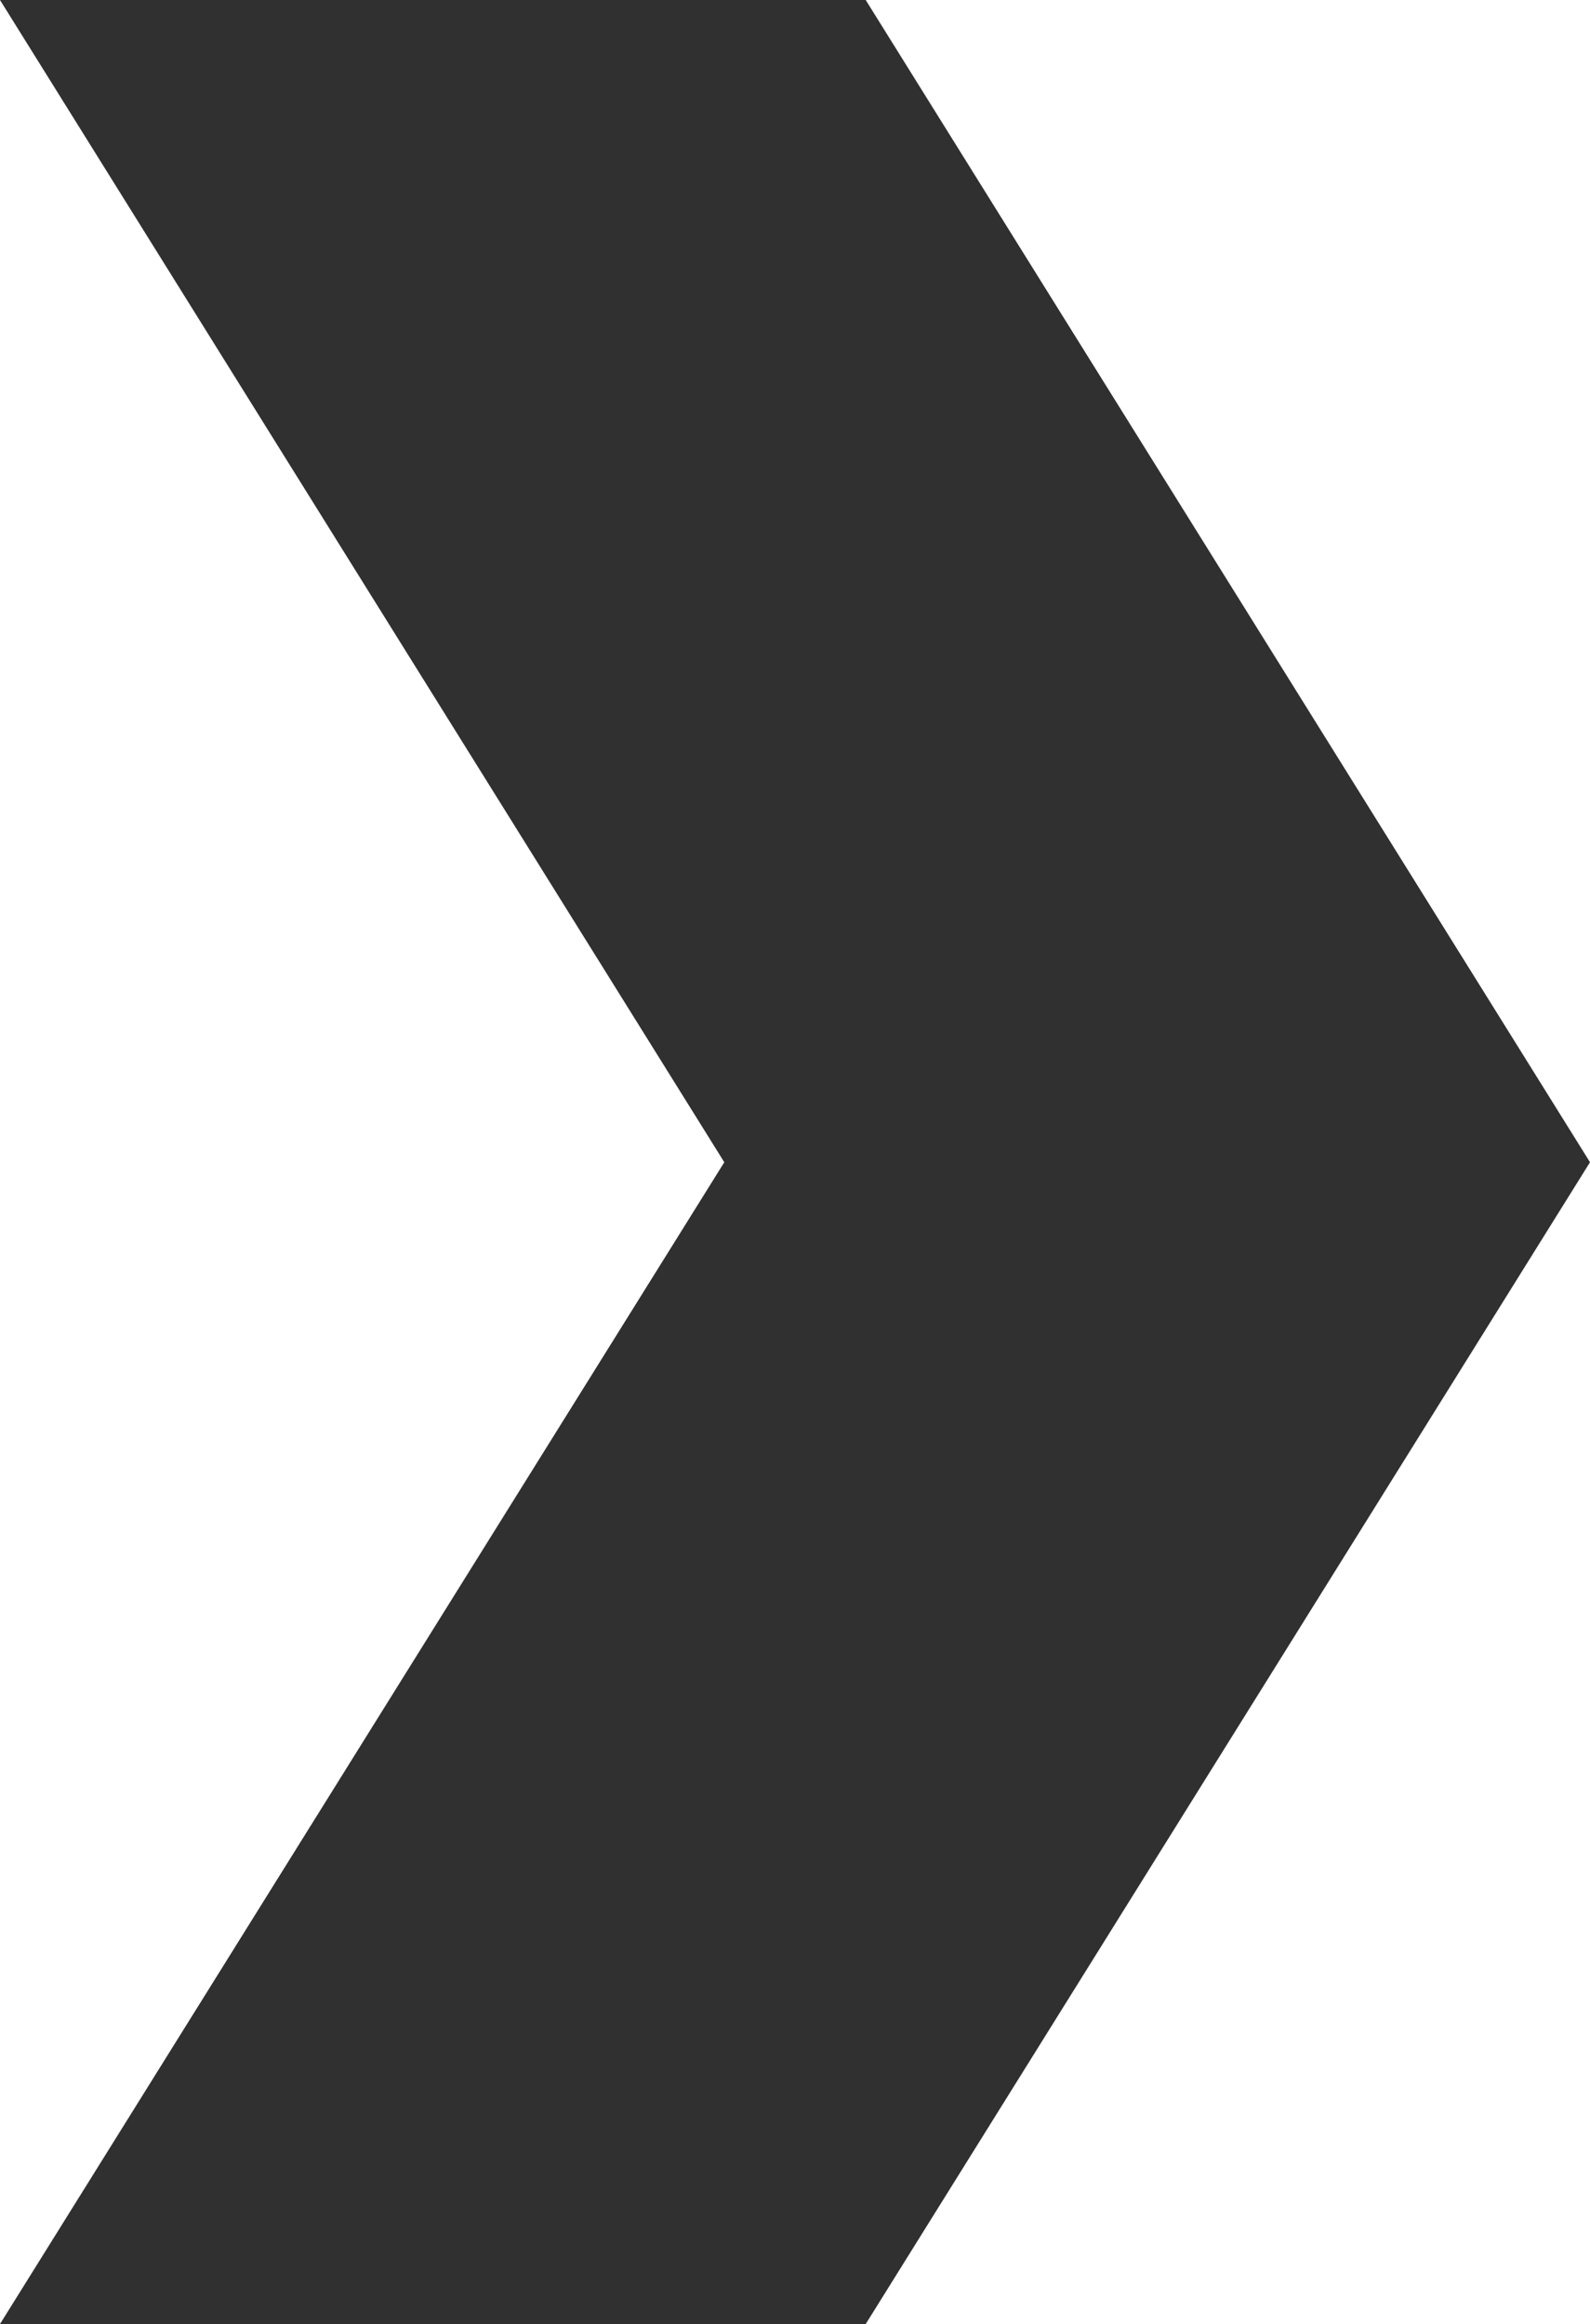
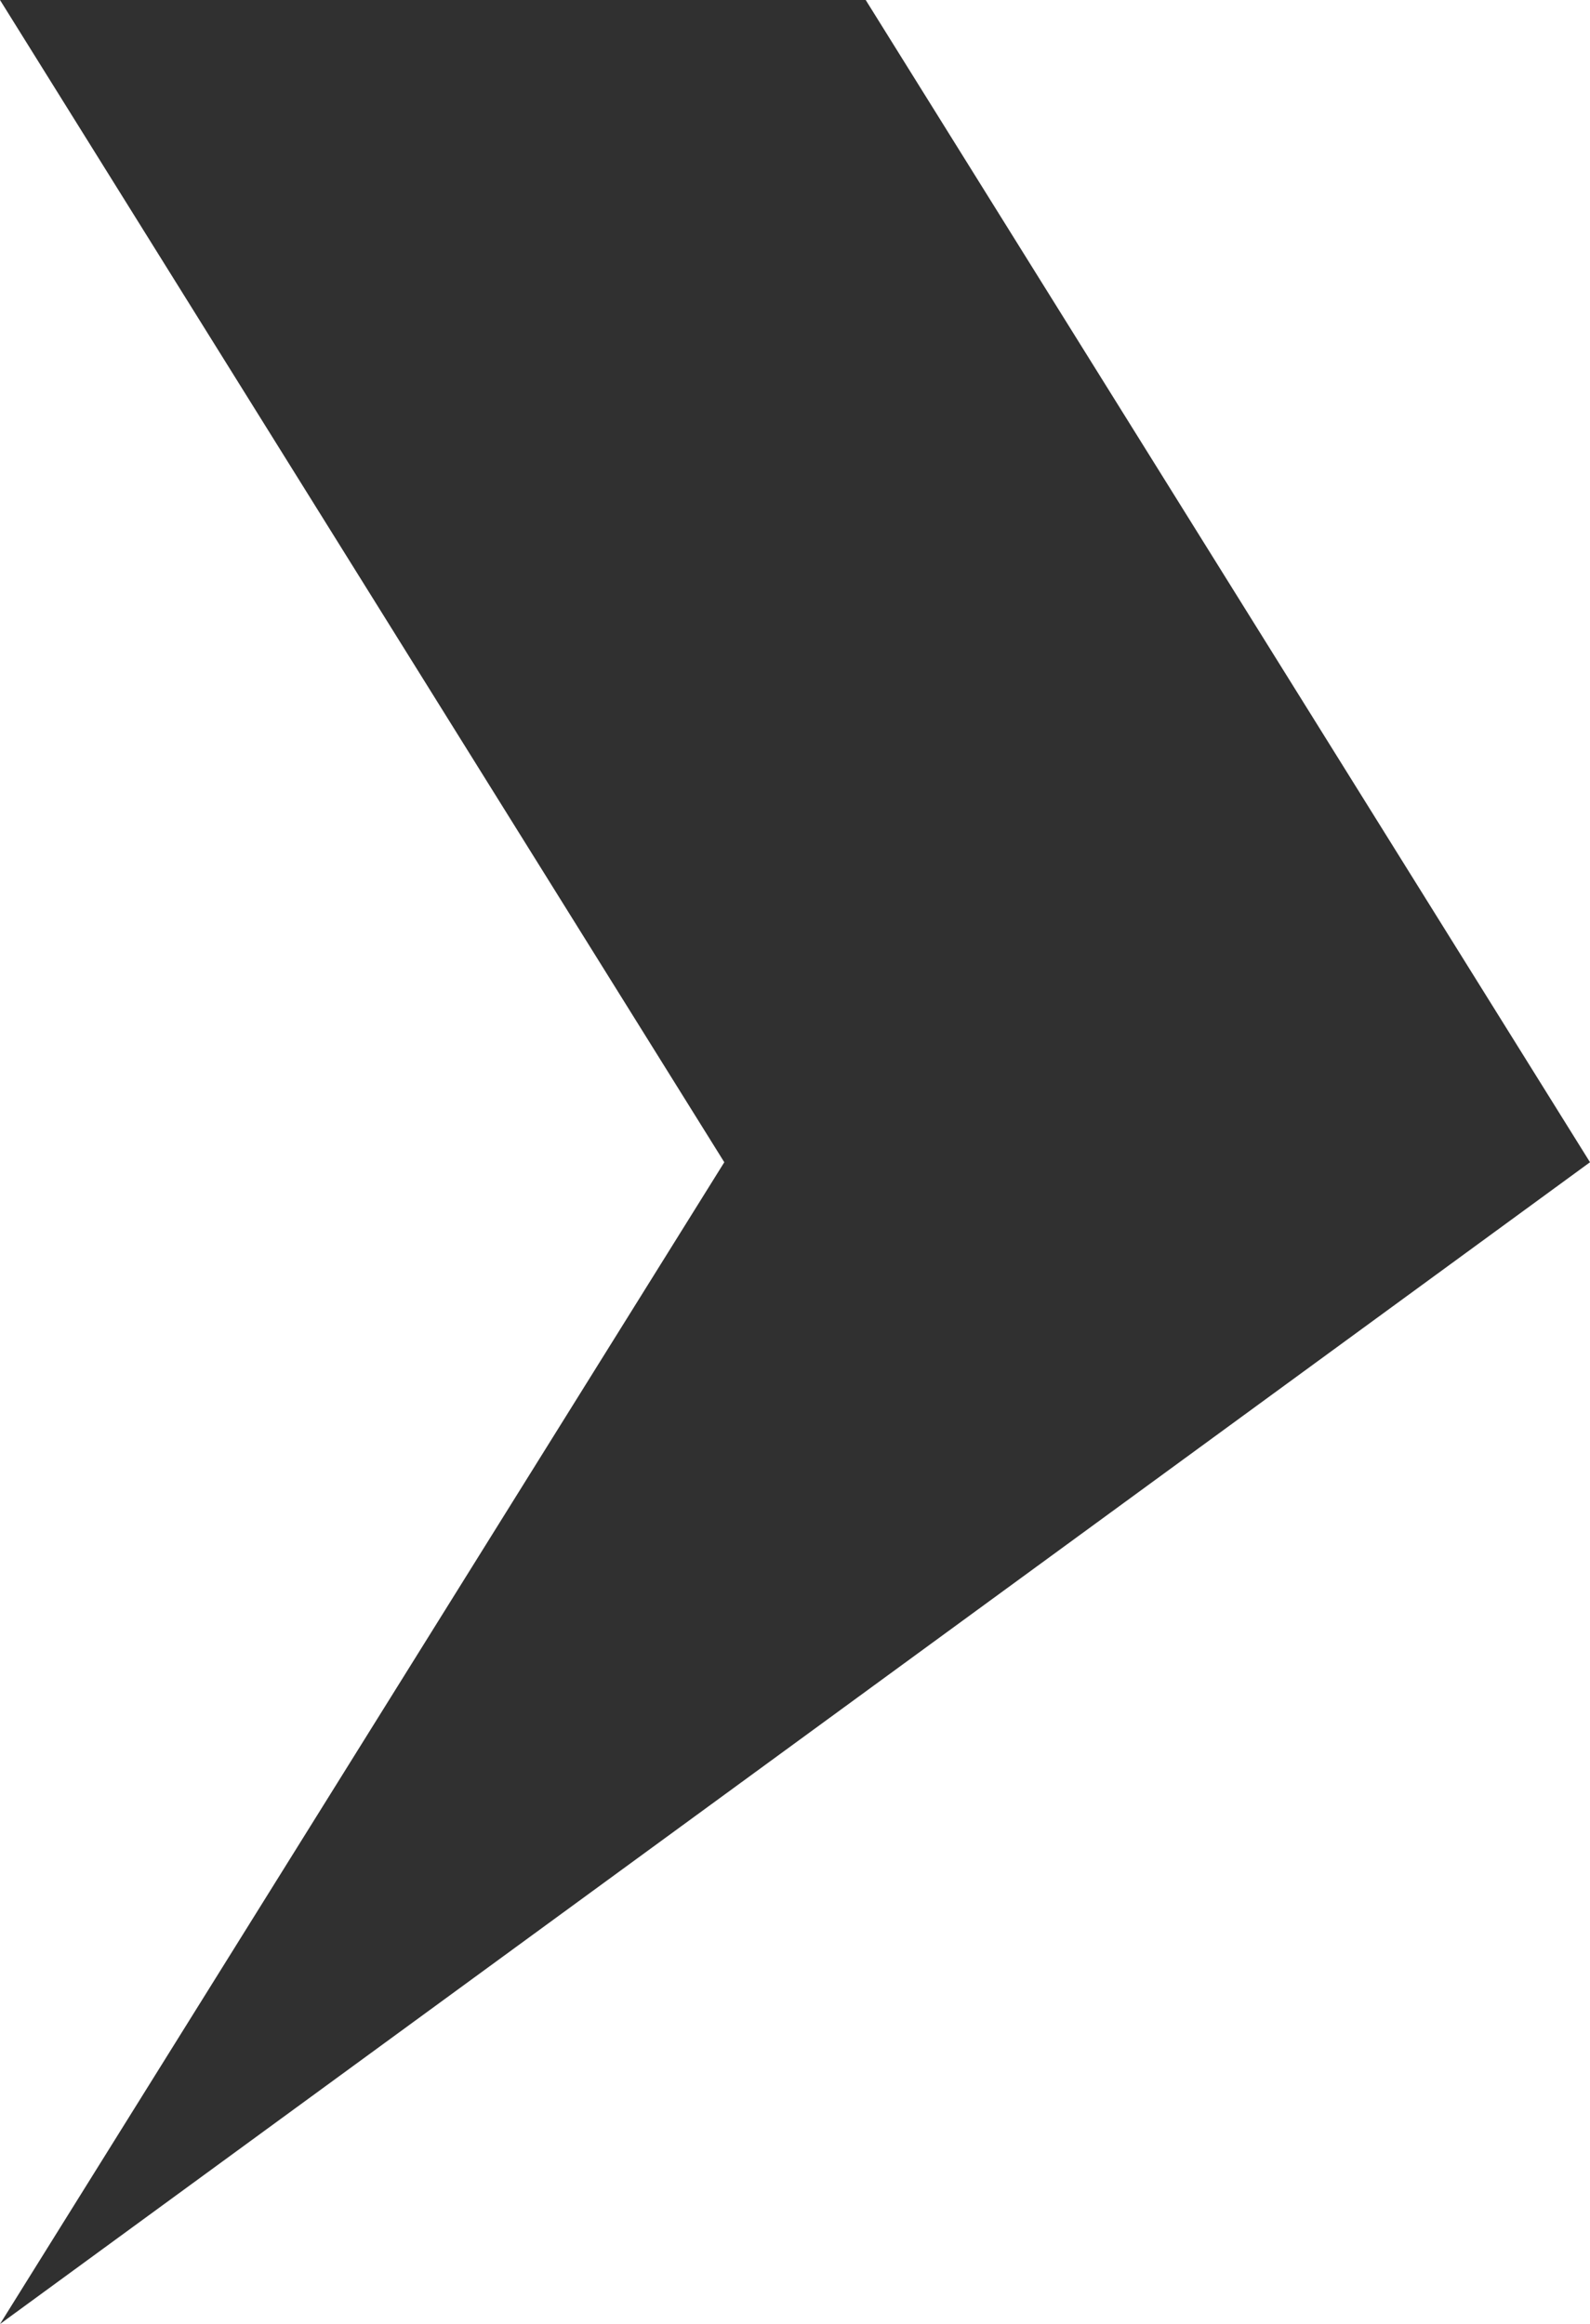
<svg xmlns="http://www.w3.org/2000/svg" width="245" height="358" viewBox="0 0 245 358" fill="none">
-   <path d="M133.395 0H0L111.605 179.035L0 358H133.395L245 179.035L133.395 0Z" fill="#303030" />
+   <path d="M133.395 0H0L111.605 179.035L0 358L245 179.035L133.395 0Z" fill="#303030" />
</svg>